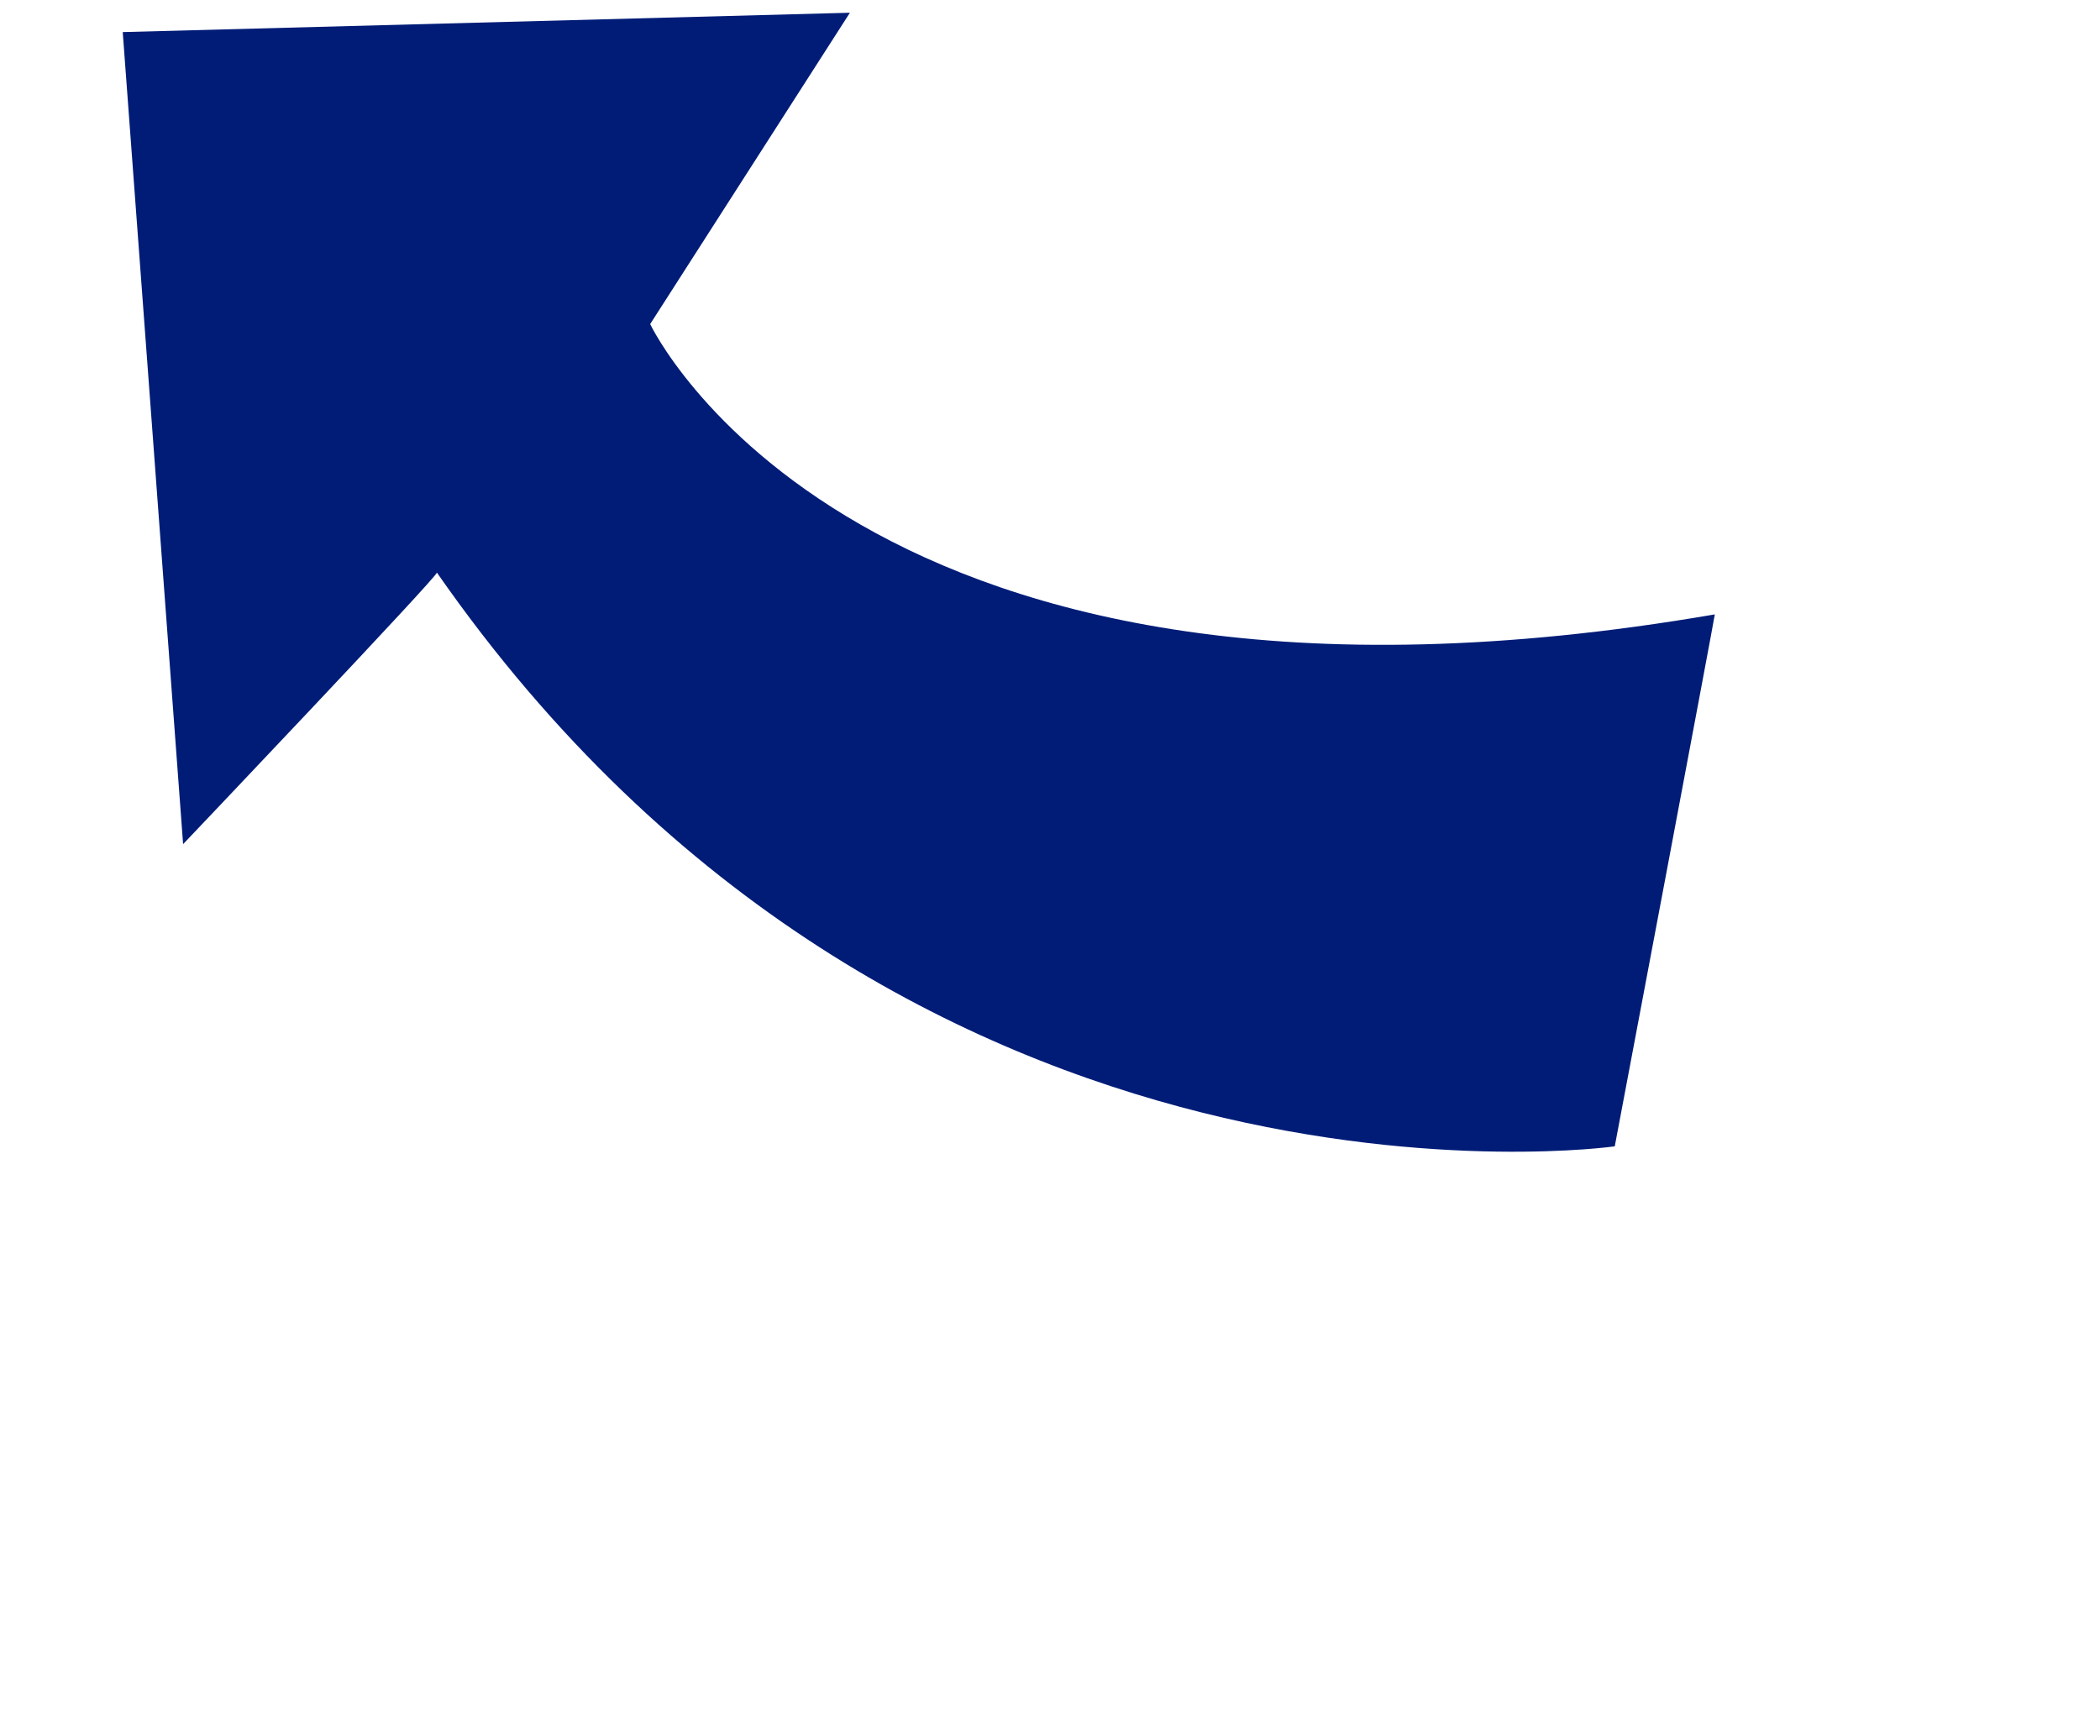
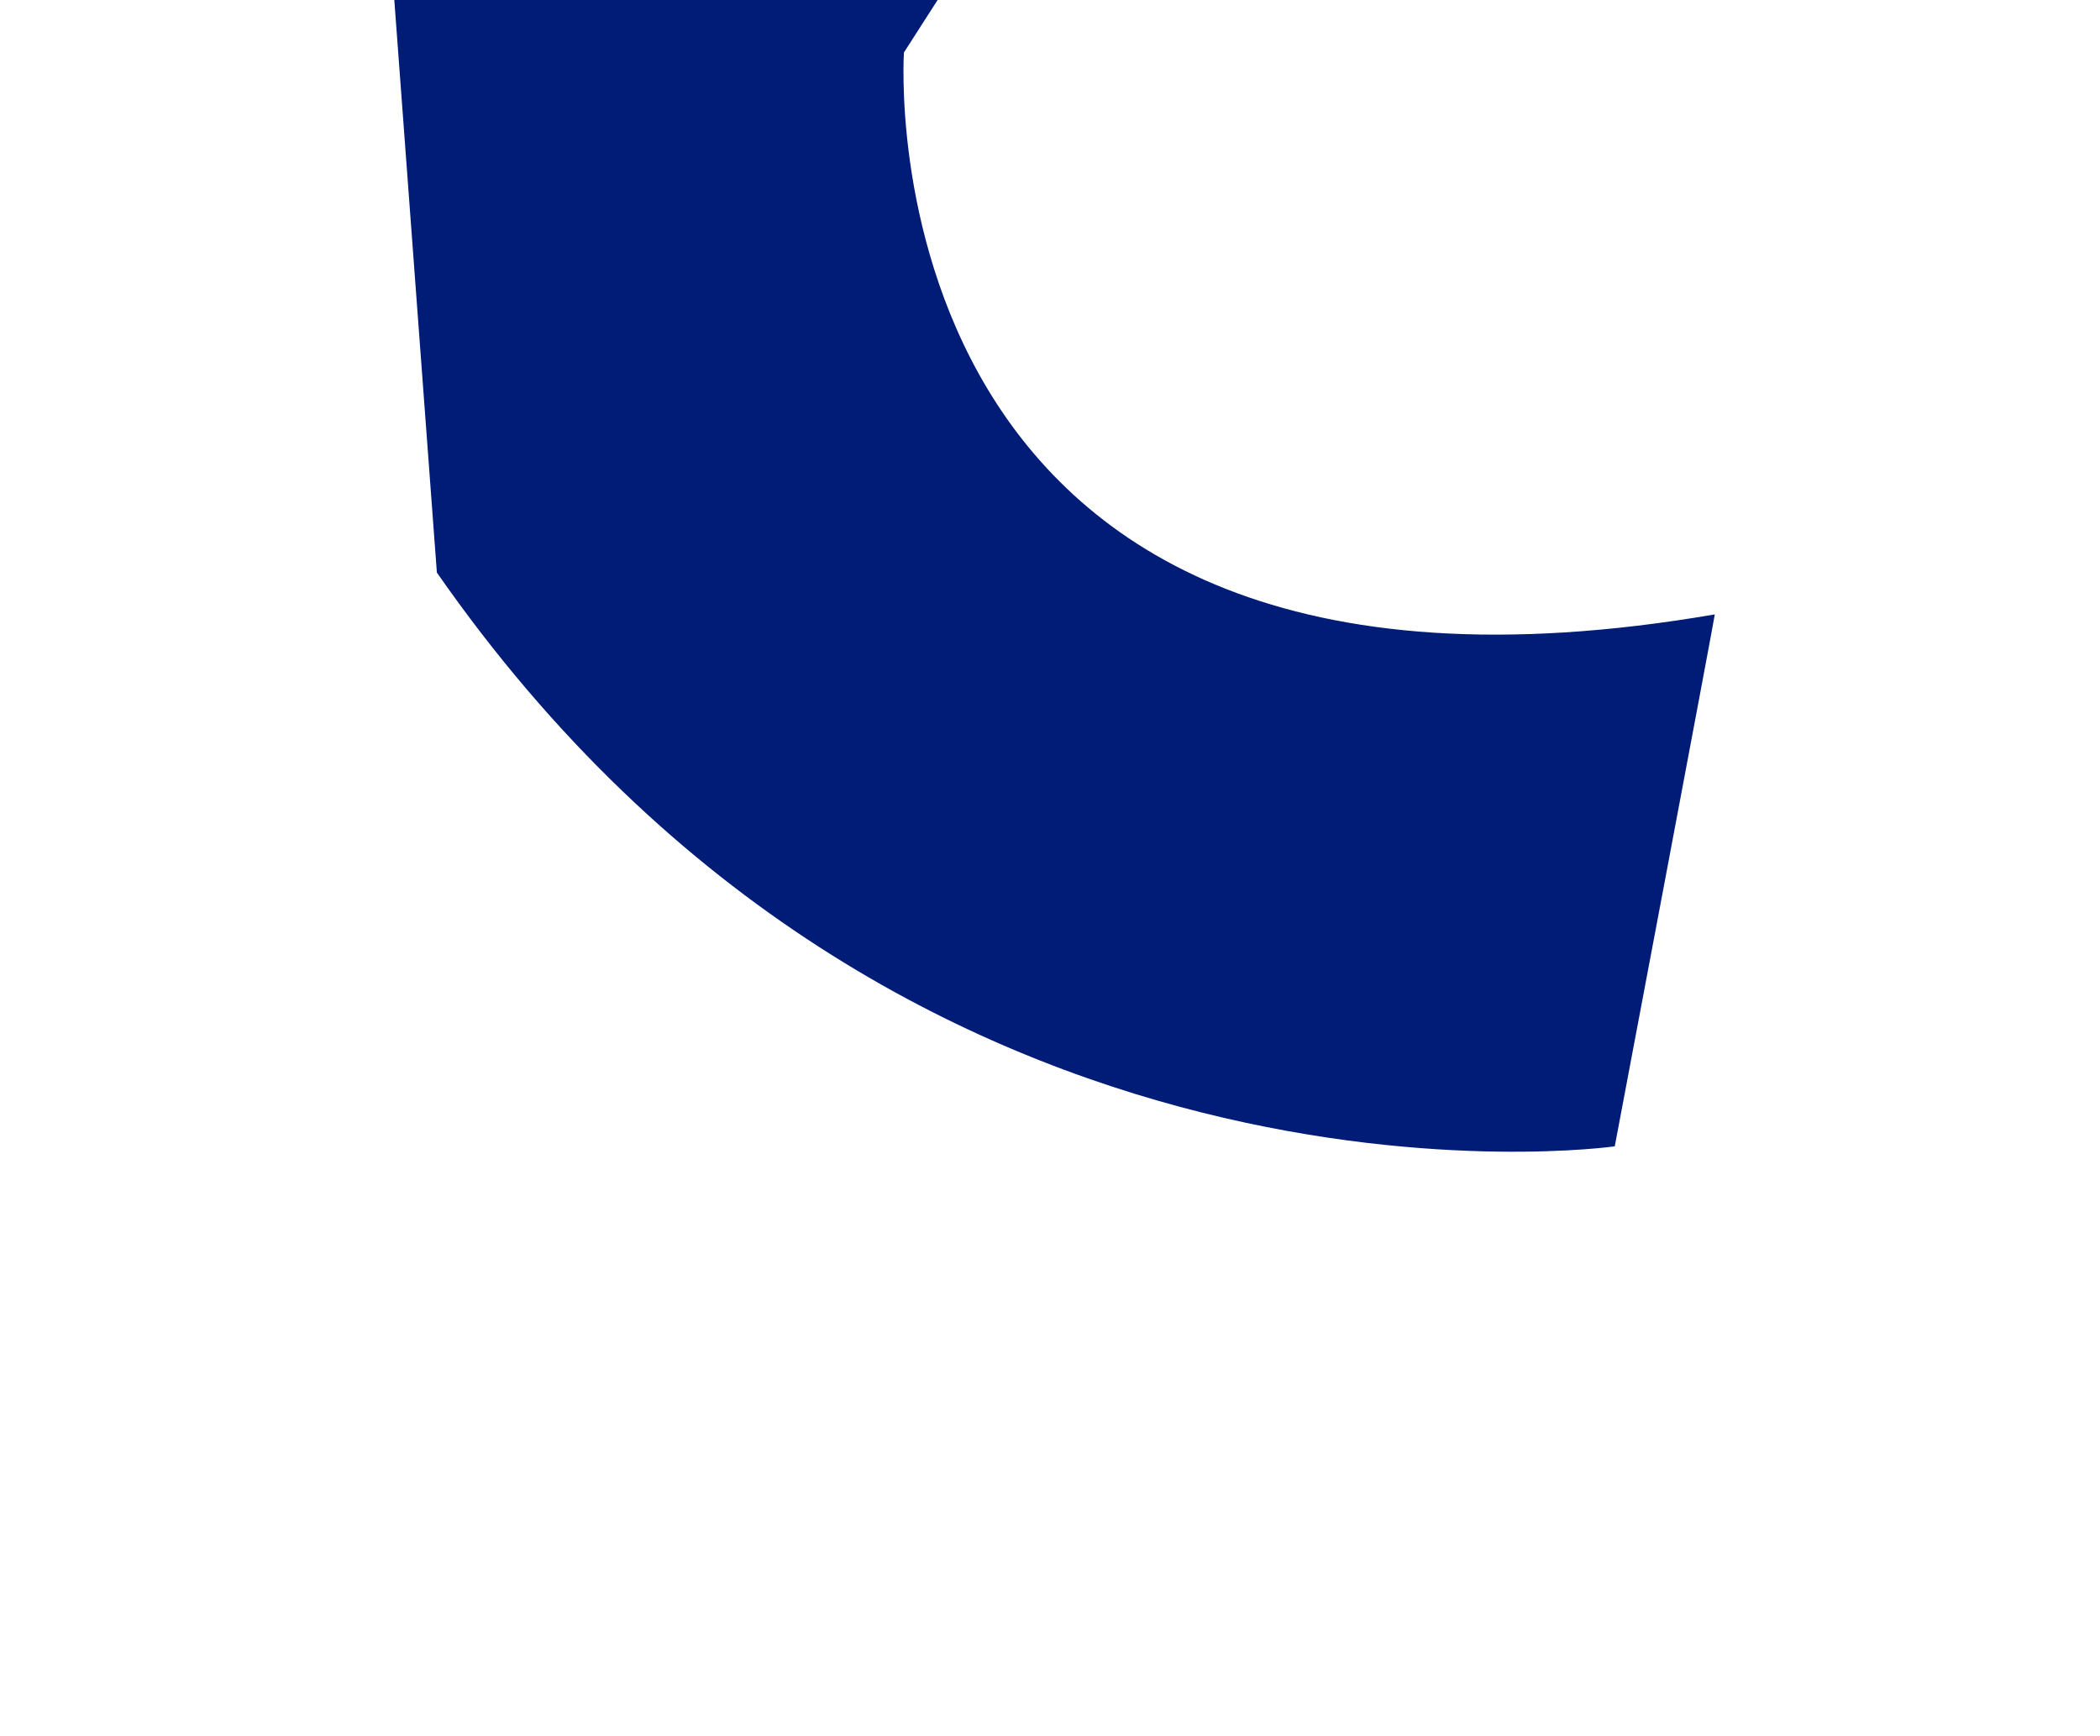
<svg xmlns="http://www.w3.org/2000/svg" width="62.816" height="51.938" viewBox="0 0 62.816 51.938">
-   <path id="Fleche-violette-up" d="M-20675.279-10325.36c.068-.033,15.617-4.28,15.617-4.28s12,17.714,0,39.192c.008-.1,10.629,3.265,10.629,3.265l-21.049,12.264-10.047-19.3,10.99,1.291S-20660.059-10304.215-20675.279-10325.36Z" transform="matrix(-0.438, 0.899, -0.899, -0.438, -18286.977, 14082.949)" fill="#001c77" />
+   <path id="Fleche-violette-up" d="M-20675.279-10325.36c.068-.033,15.617-4.28,15.617-4.28s12,17.714,0,39.192l-21.049,12.264-10.047-19.3,10.99,1.291S-20660.059-10304.215-20675.279-10325.36Z" transform="matrix(-0.438, 0.899, -0.899, -0.438, -18286.977, 14082.949)" fill="#001c77" />
</svg>